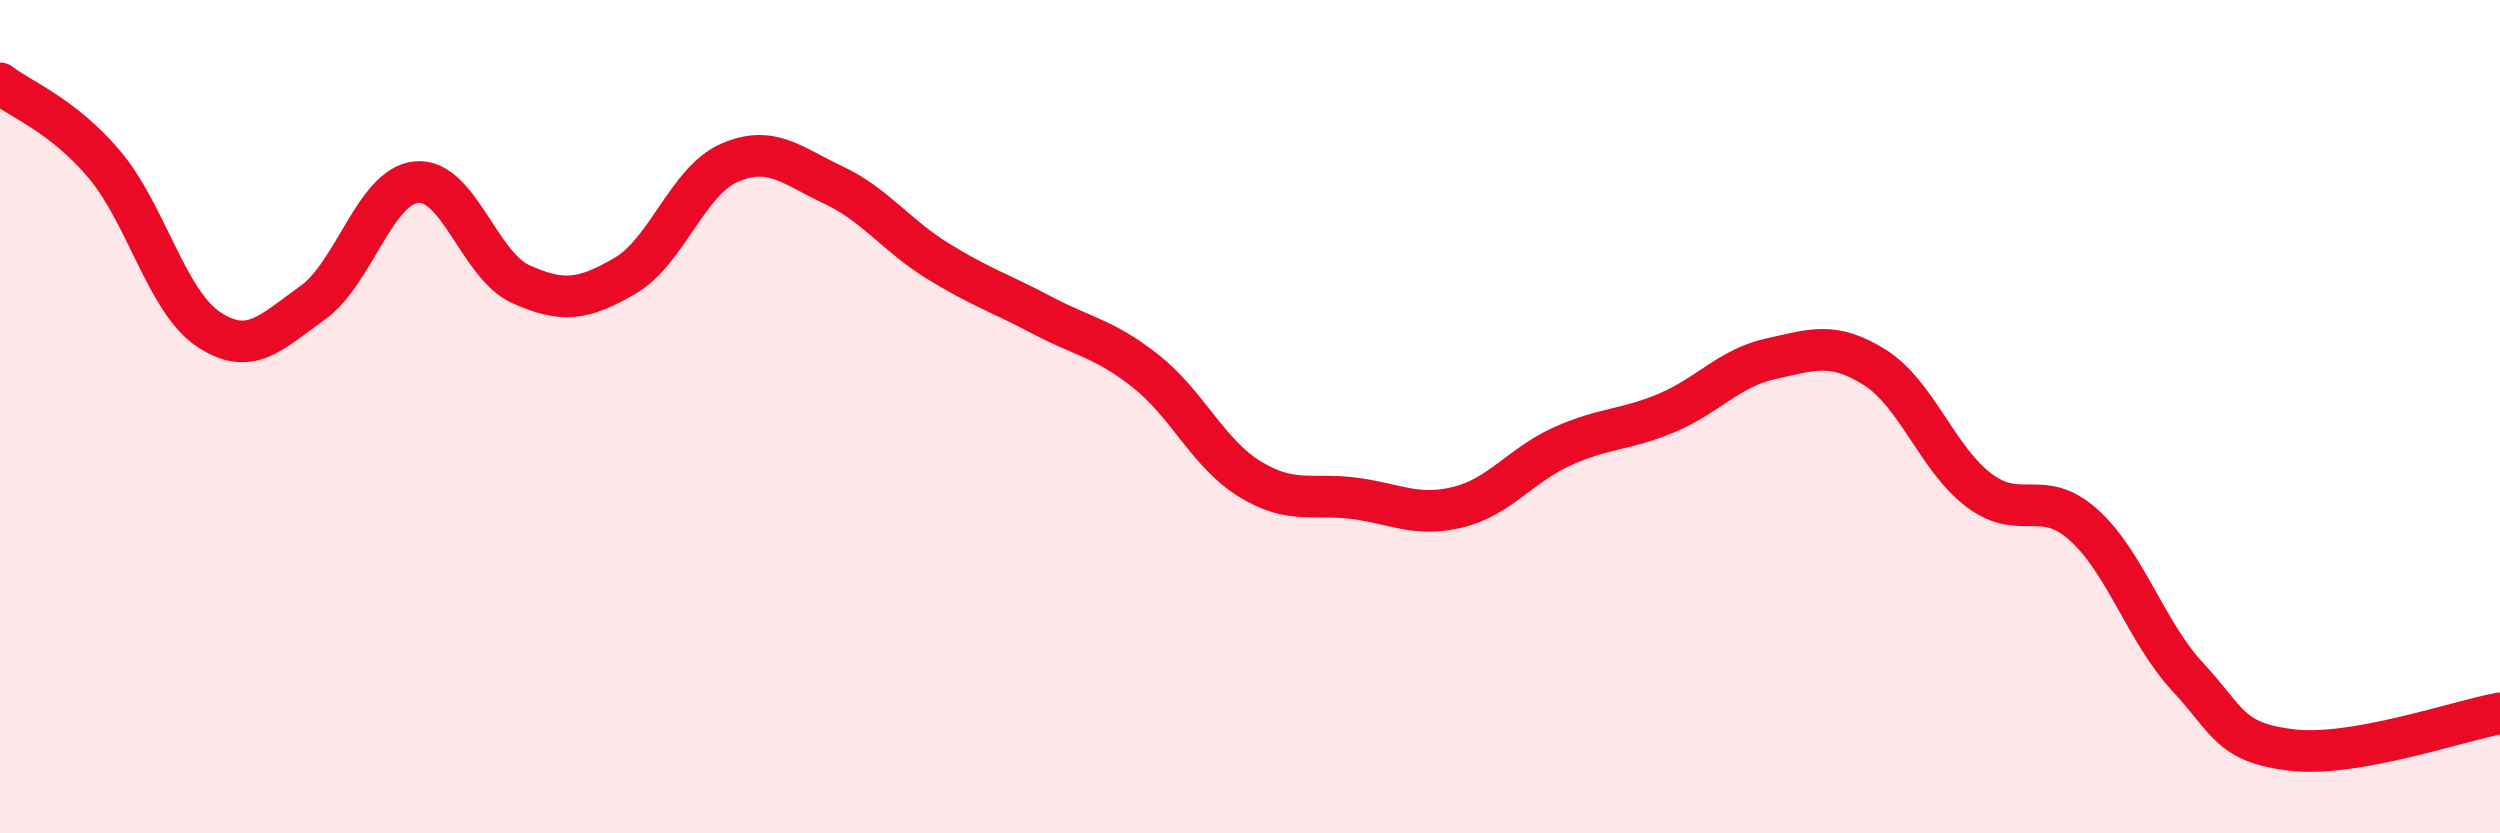
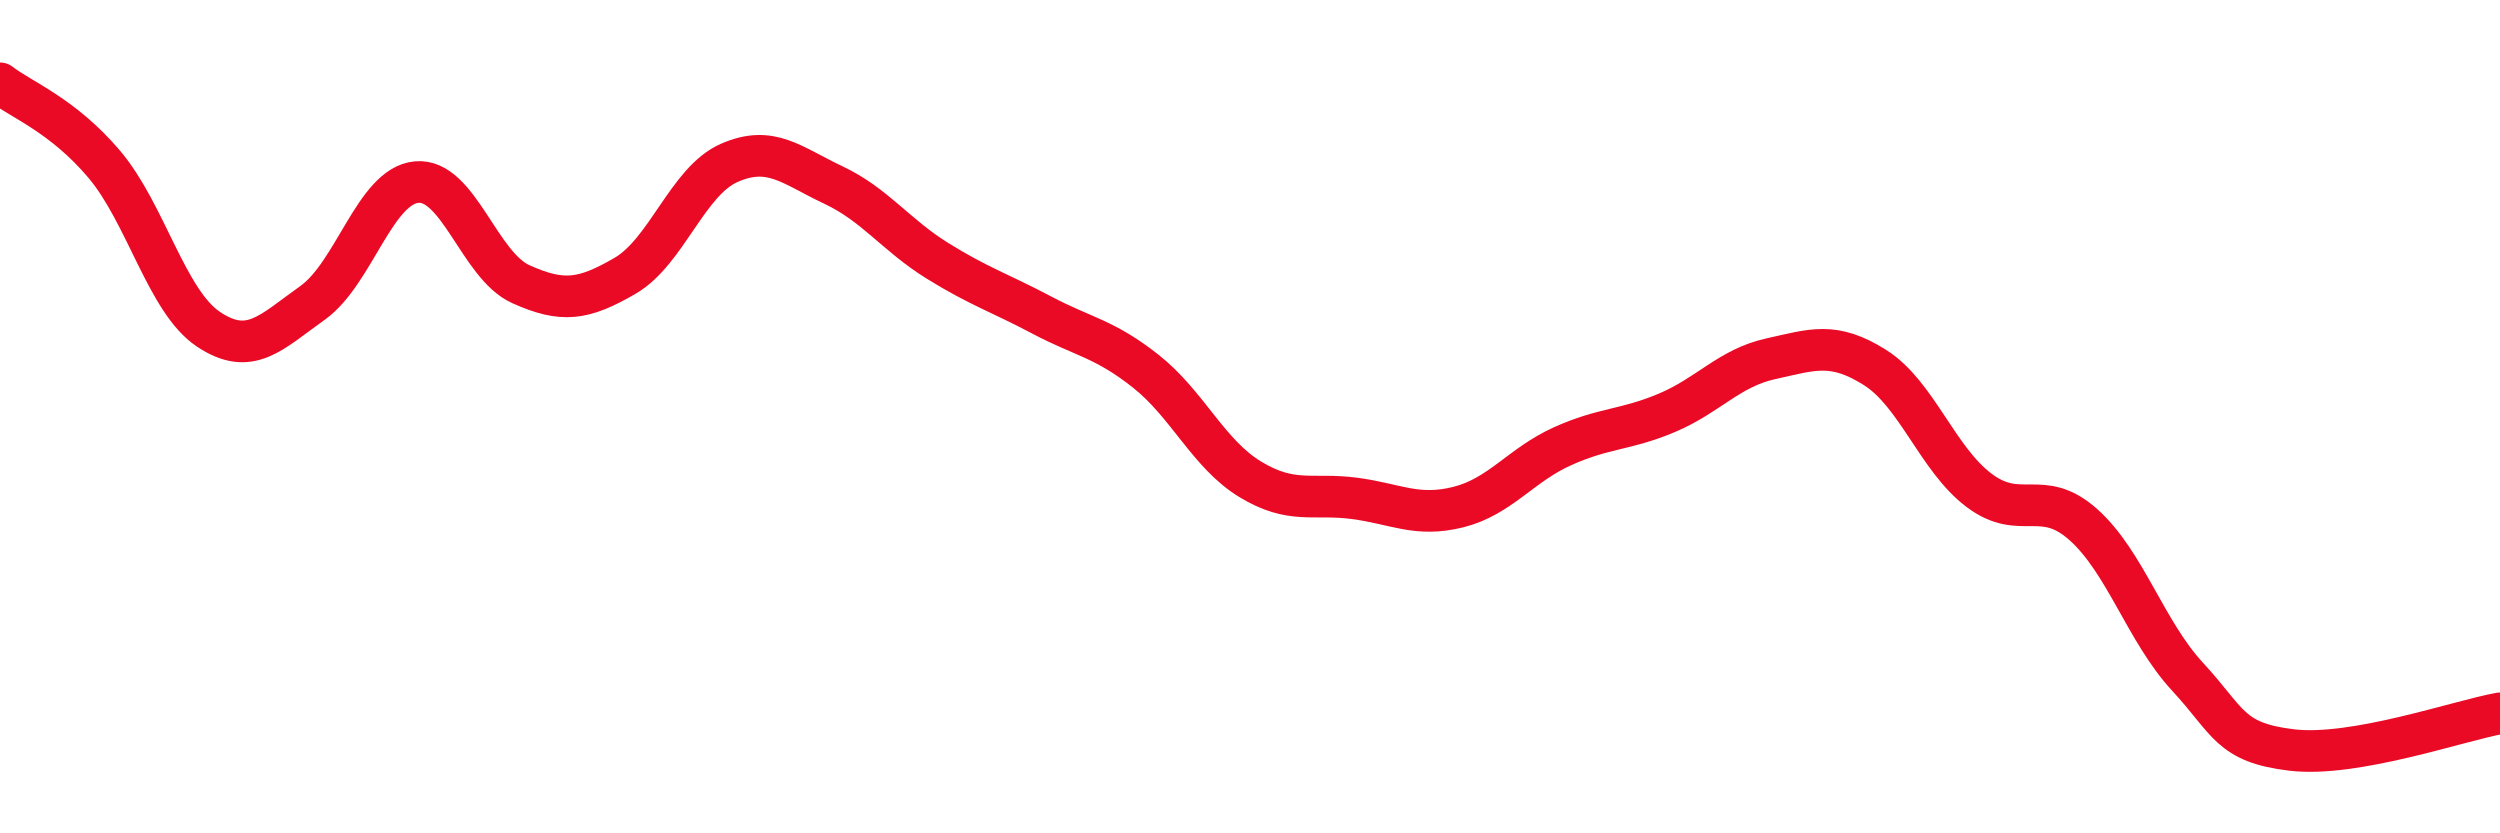
<svg xmlns="http://www.w3.org/2000/svg" width="60" height="20" viewBox="0 0 60 20">
-   <path d="M 0,2 C 0.5,2.39 1.5,2.76 2.5,3.94 C 3.5,5.12 4,7.23 5,7.9 C 6,8.57 6.5,7.98 7.5,7.27 C 8.5,6.56 9,4.46 10,4.37 C 11,4.28 11.5,6.37 12.5,6.82 C 13.5,7.27 14,7.2 15,6.62 C 16,6.04 16.5,4.35 17.5,3.91 C 18.5,3.47 19,3.97 20,4.44 C 21,4.91 21.5,5.64 22.5,6.26 C 23.5,6.88 24,7.03 25,7.56 C 26,8.09 26.5,8.12 27.5,8.91 C 28.5,9.7 29,10.89 30,11.5 C 31,12.11 31.5,11.83 32.5,11.96 C 33.5,12.09 34,12.42 35,12.17 C 36,11.92 36.5,11.16 37.5,10.71 C 38.5,10.26 39,10.33 40,9.91 C 41,9.49 41.5,8.83 42.5,8.61 C 43.5,8.39 44,8.19 45,8.82 C 46,9.45 46.5,11.02 47.5,11.77 C 48.5,12.52 49,11.7 50,12.59 C 51,13.48 51.5,15.16 52.5,16.24 C 53.5,17.32 53.5,17.82 55,18 C 56.5,18.18 59,17.3 60,17.12L60 20L0 20Z" fill="#EB0A25" opacity="0.1" stroke-linecap="round" stroke-linejoin="round" />
  <path d="M 0,2 C 0.5,2.39 1.5,2.76 2.5,3.94 C 3.5,5.12 4,7.23 5,7.9 C 6,8.57 6.5,7.98 7.5,7.27 C 8.5,6.56 9,4.46 10,4.37 C 11,4.28 11.5,6.37 12.5,6.82 C 13.5,7.27 14,7.2 15,6.62 C 16,6.04 16.5,4.35 17.5,3.91 C 18.5,3.47 19,3.97 20,4.44 C 21,4.91 21.5,5.64 22.5,6.26 C 23.5,6.88 24,7.03 25,7.56 C 26,8.09 26.5,8.12 27.5,8.91 C 28.5,9.7 29,10.89 30,11.5 C 31,12.11 31.5,11.83 32.5,11.96 C 33.5,12.09 34,12.42 35,12.17 C 36,11.92 36.5,11.16 37.5,10.71 C 38.5,10.26 39,10.33 40,9.91 C 41,9.49 41.5,8.83 42.5,8.61 C 43.5,8.39 44,8.19 45,8.82 C 46,9.45 46.5,11.02 47.5,11.77 C 48.5,12.52 49,11.7 50,12.59 C 51,13.48 51.5,15.16 52.5,16.24 C 53.5,17.32 53.5,17.82 55,18 C 56.5,18.18 59,17.3 60,17.12" stroke="#EB0A25" stroke-width="1" fill="none" stroke-linecap="round" stroke-linejoin="round" />
</svg>